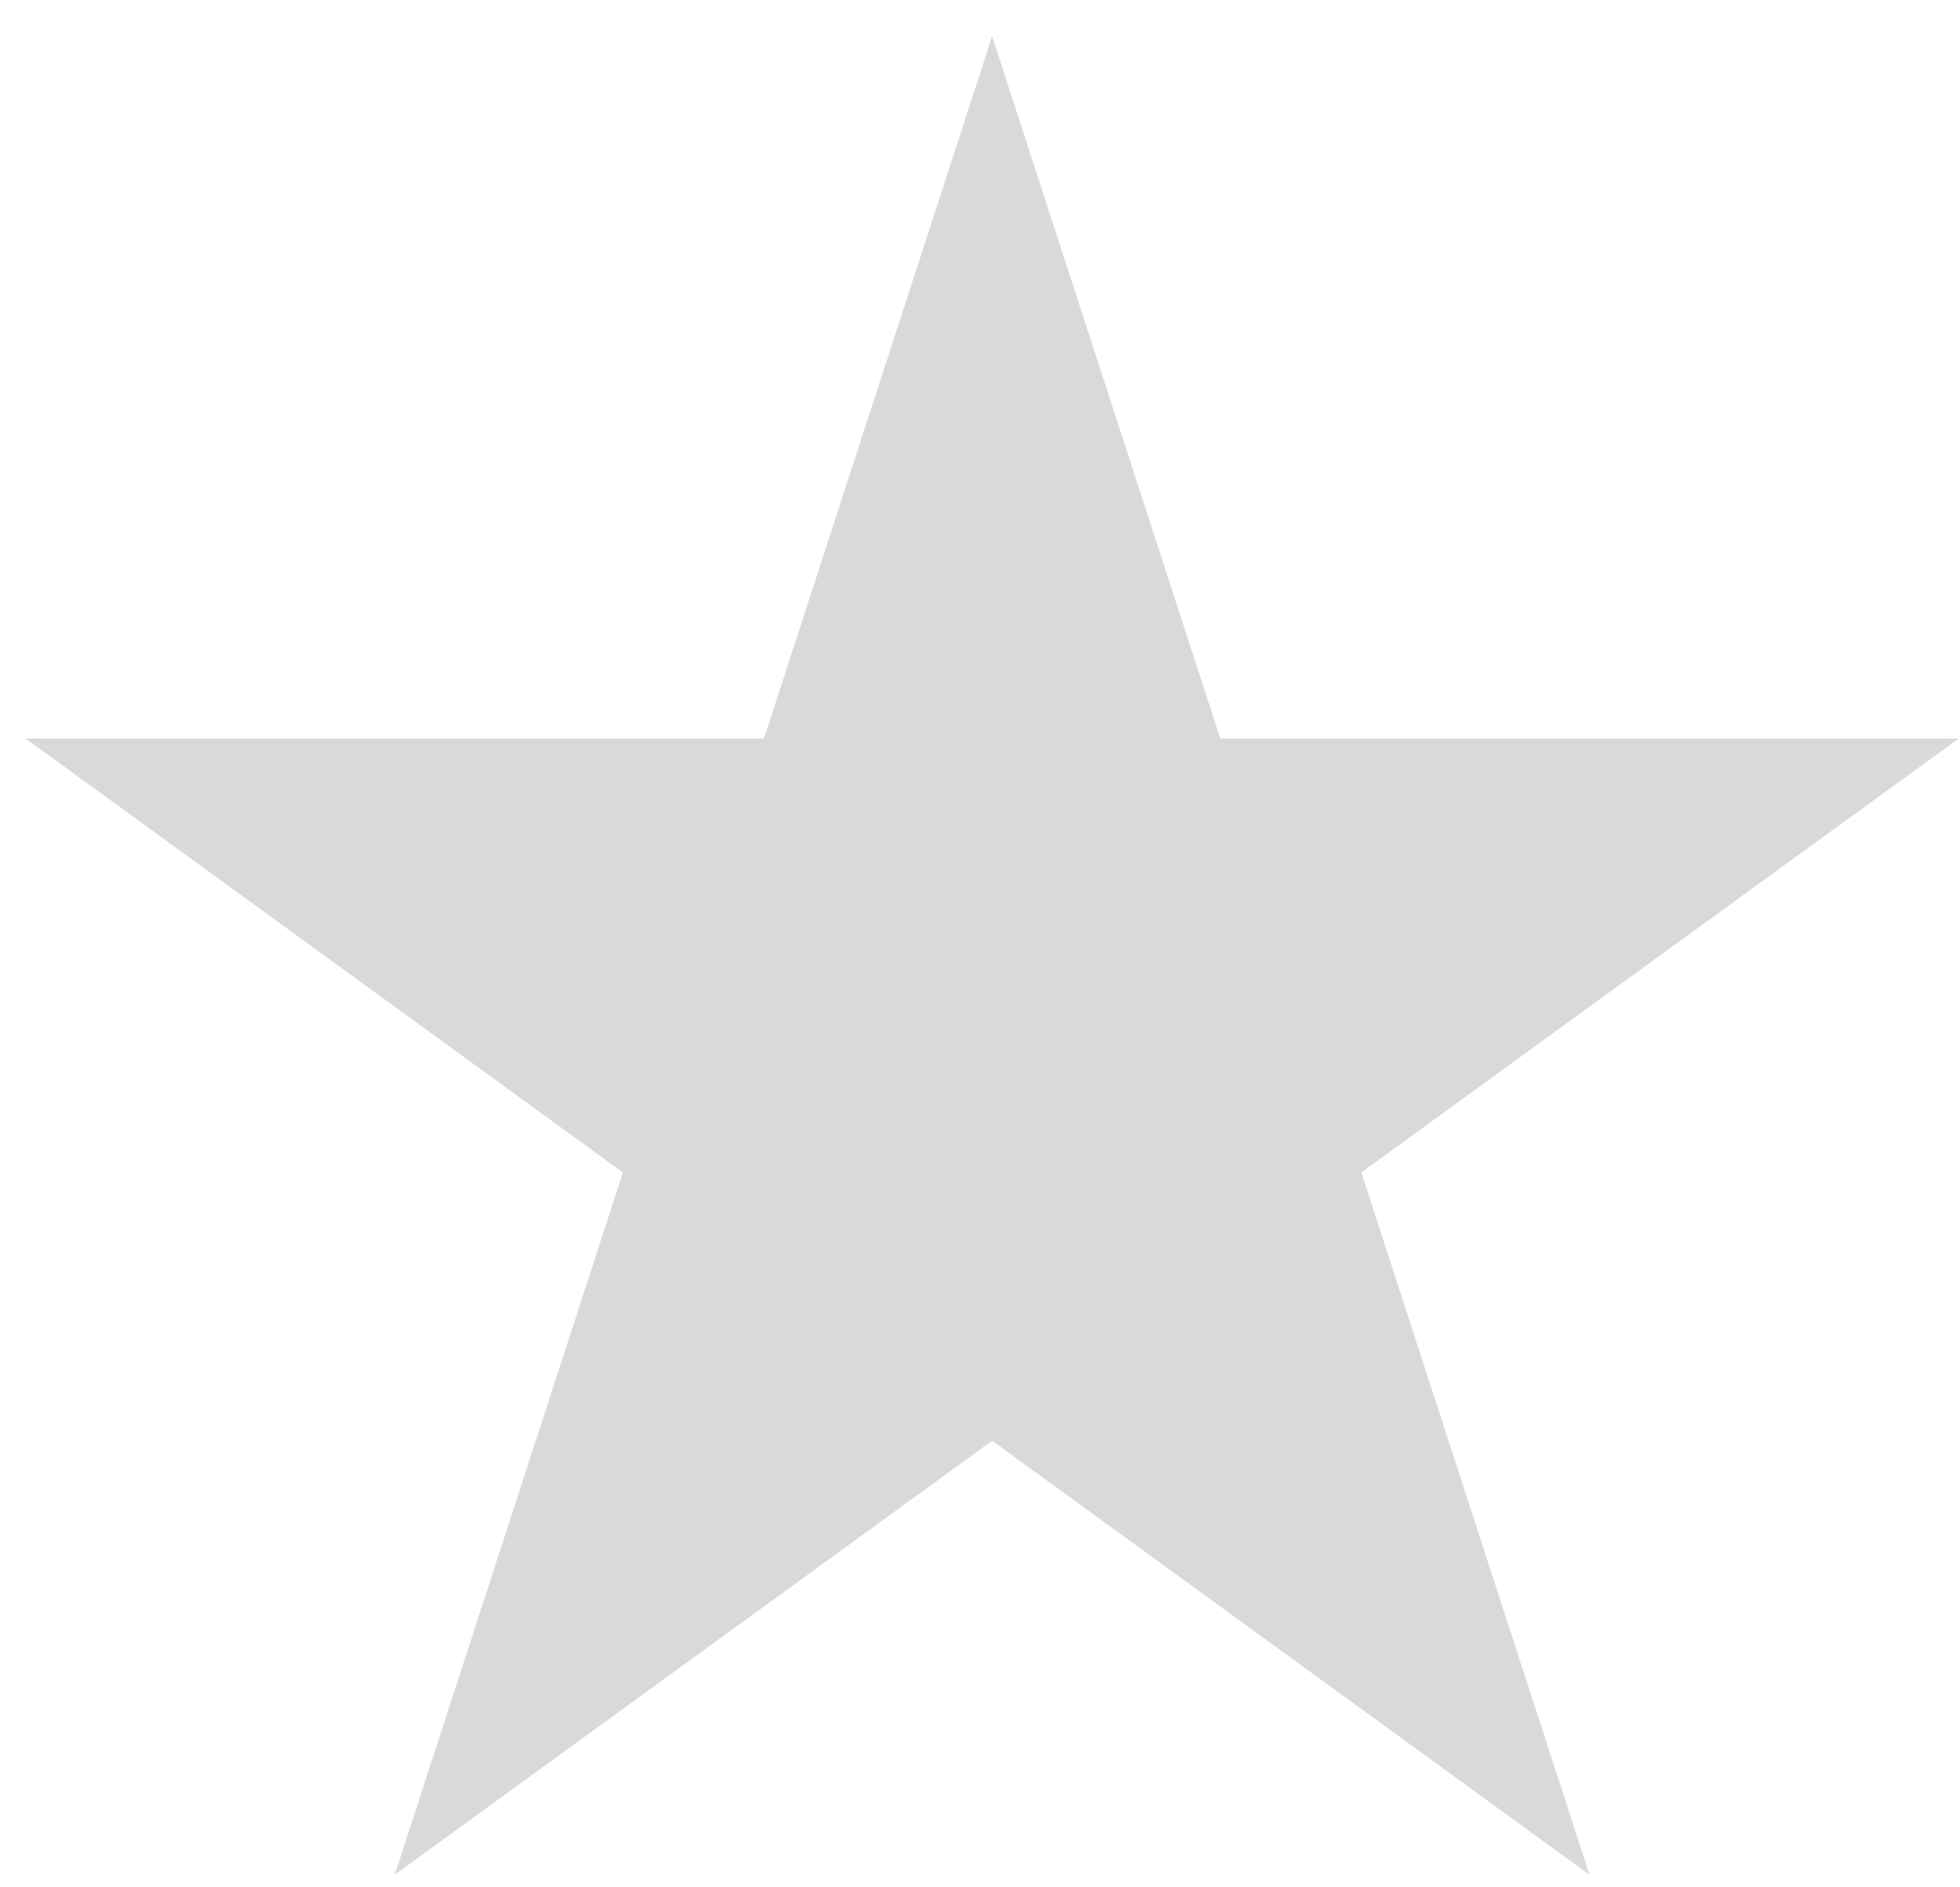
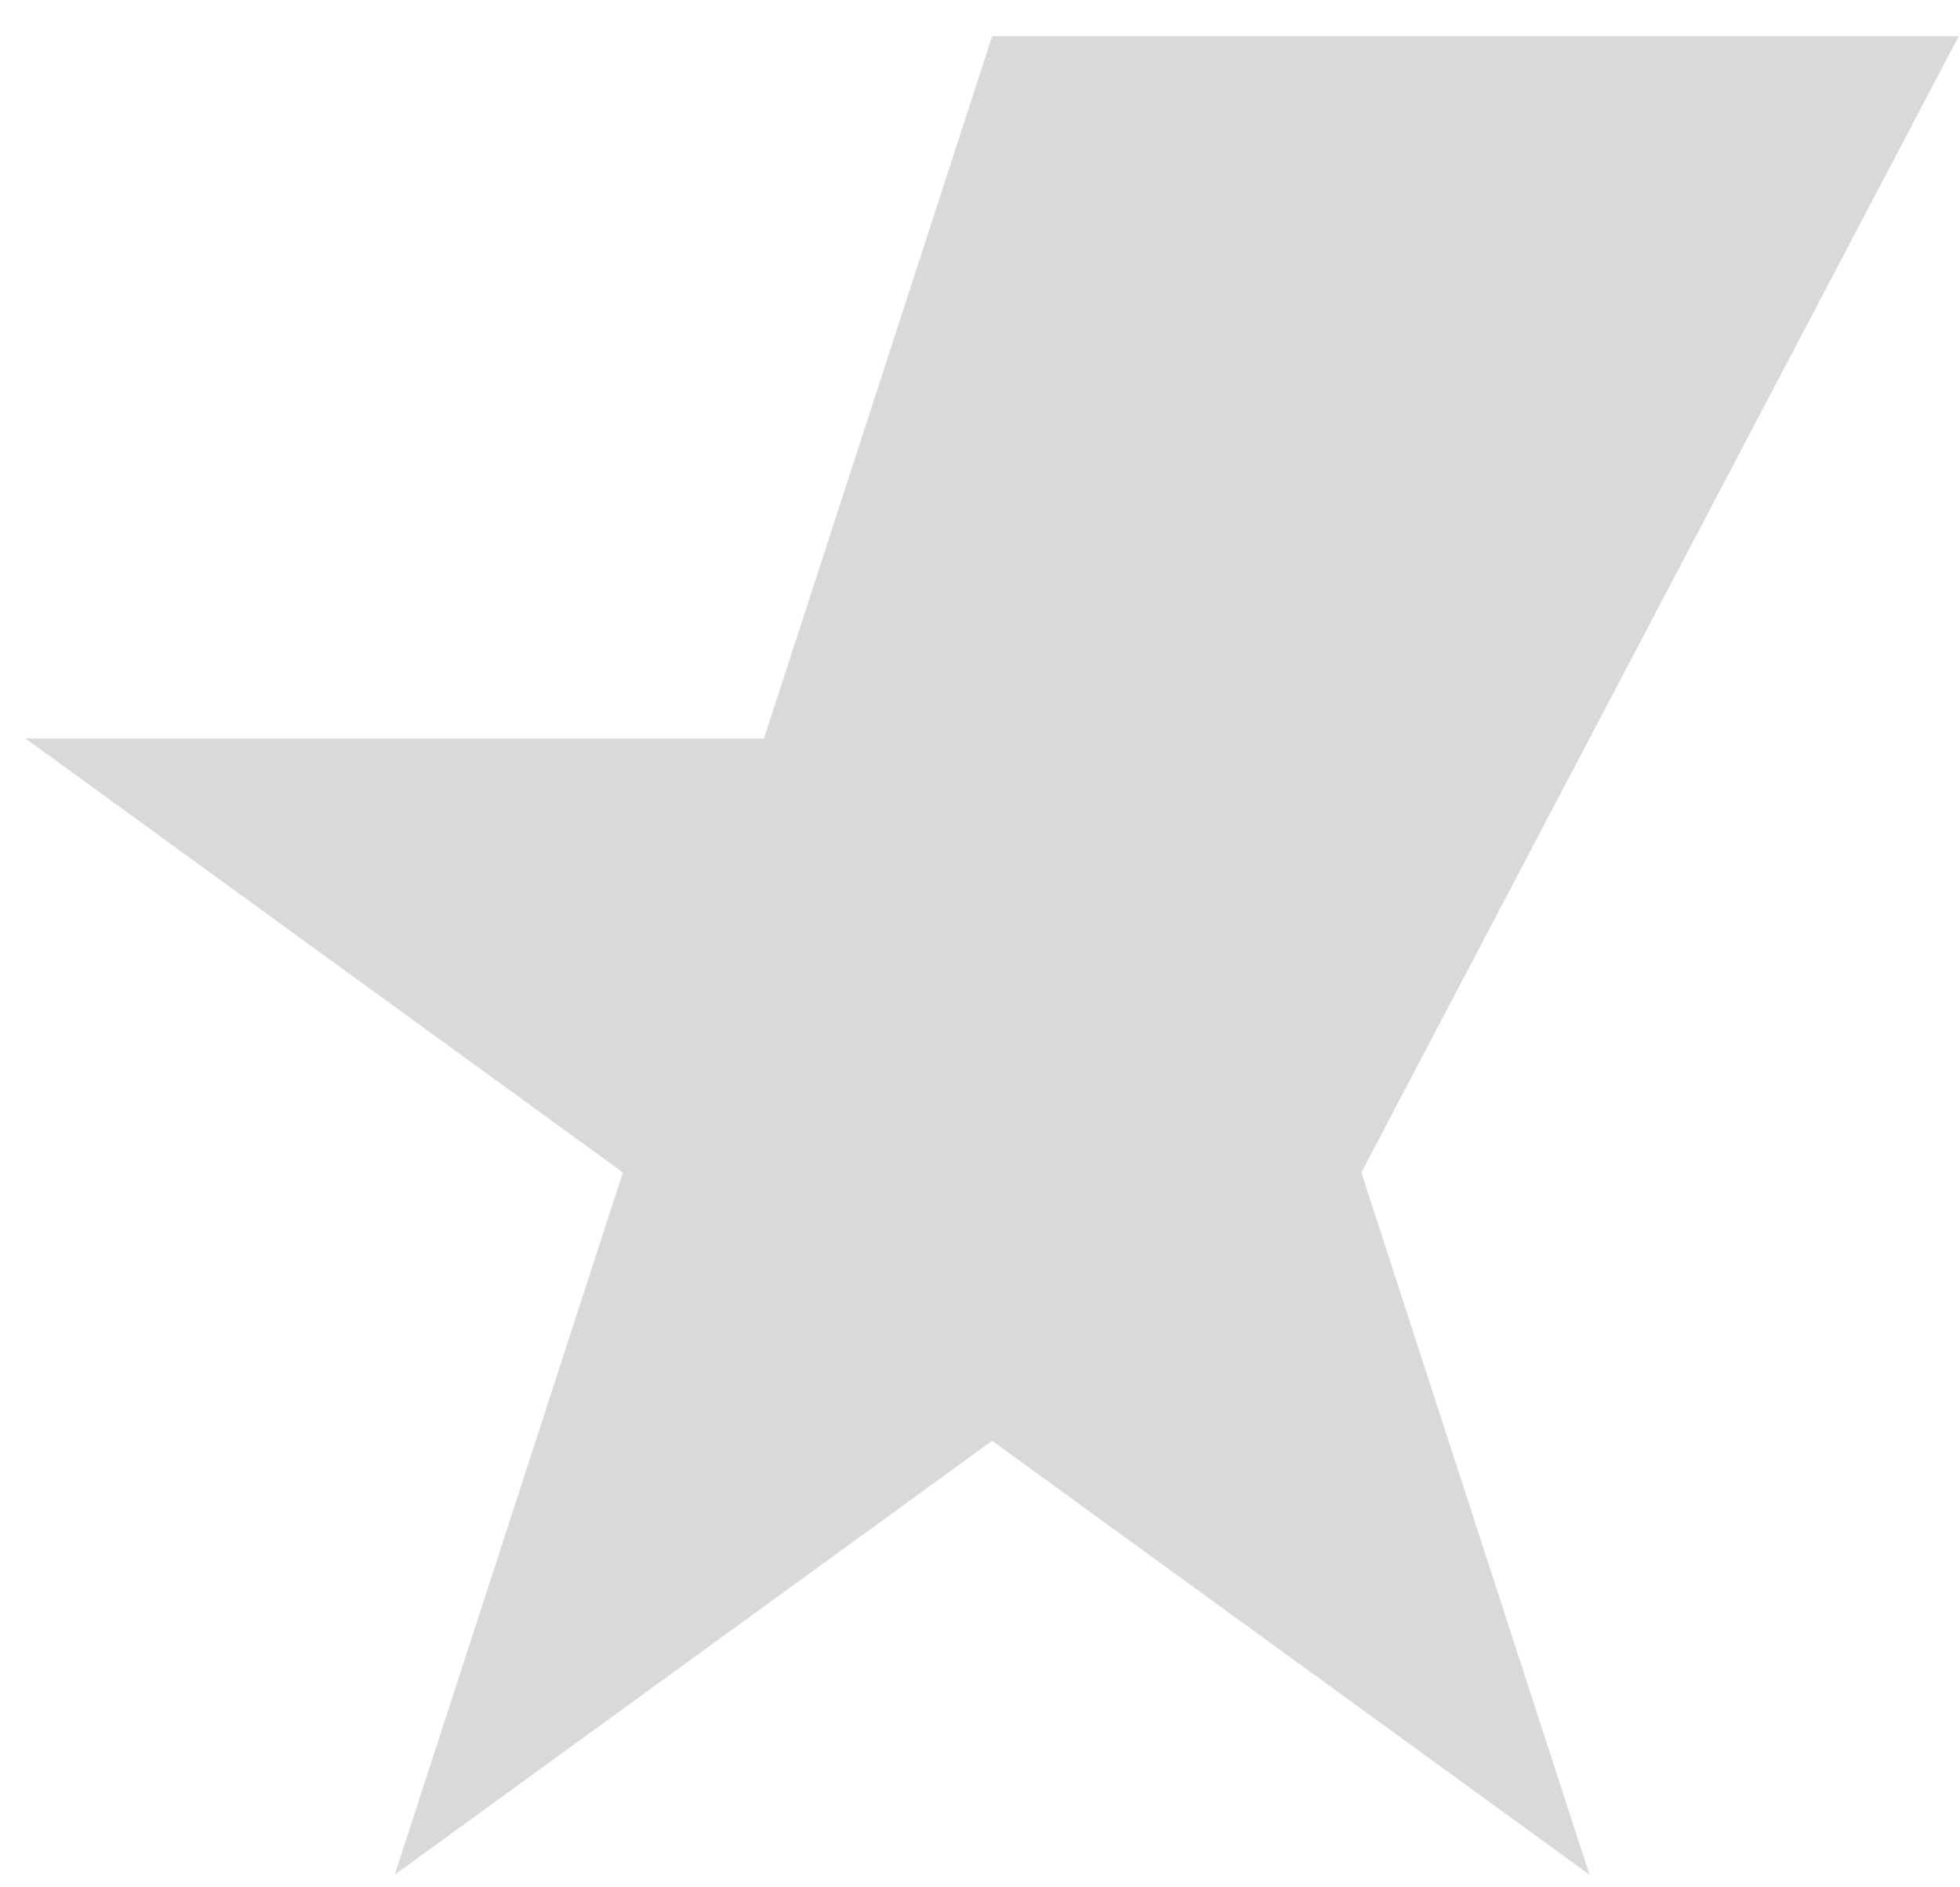
<svg xmlns="http://www.w3.org/2000/svg" width="27" height="26" viewBox="0 0 27 26" fill="none">
-   <path d="M13.667 0.5L16.81 10.174H26.982L18.753 16.152L21.896 25.826L13.667 19.848L5.438 25.826L8.581 16.152L0.352 10.174H10.524L13.667 0.5Z" fill="#D9D9D9" />
+   <path d="M13.667 0.5H26.982L18.753 16.152L21.896 25.826L13.667 19.848L5.438 25.826L8.581 16.152L0.352 10.174H10.524L13.667 0.5Z" fill="#D9D9D9" />
</svg>